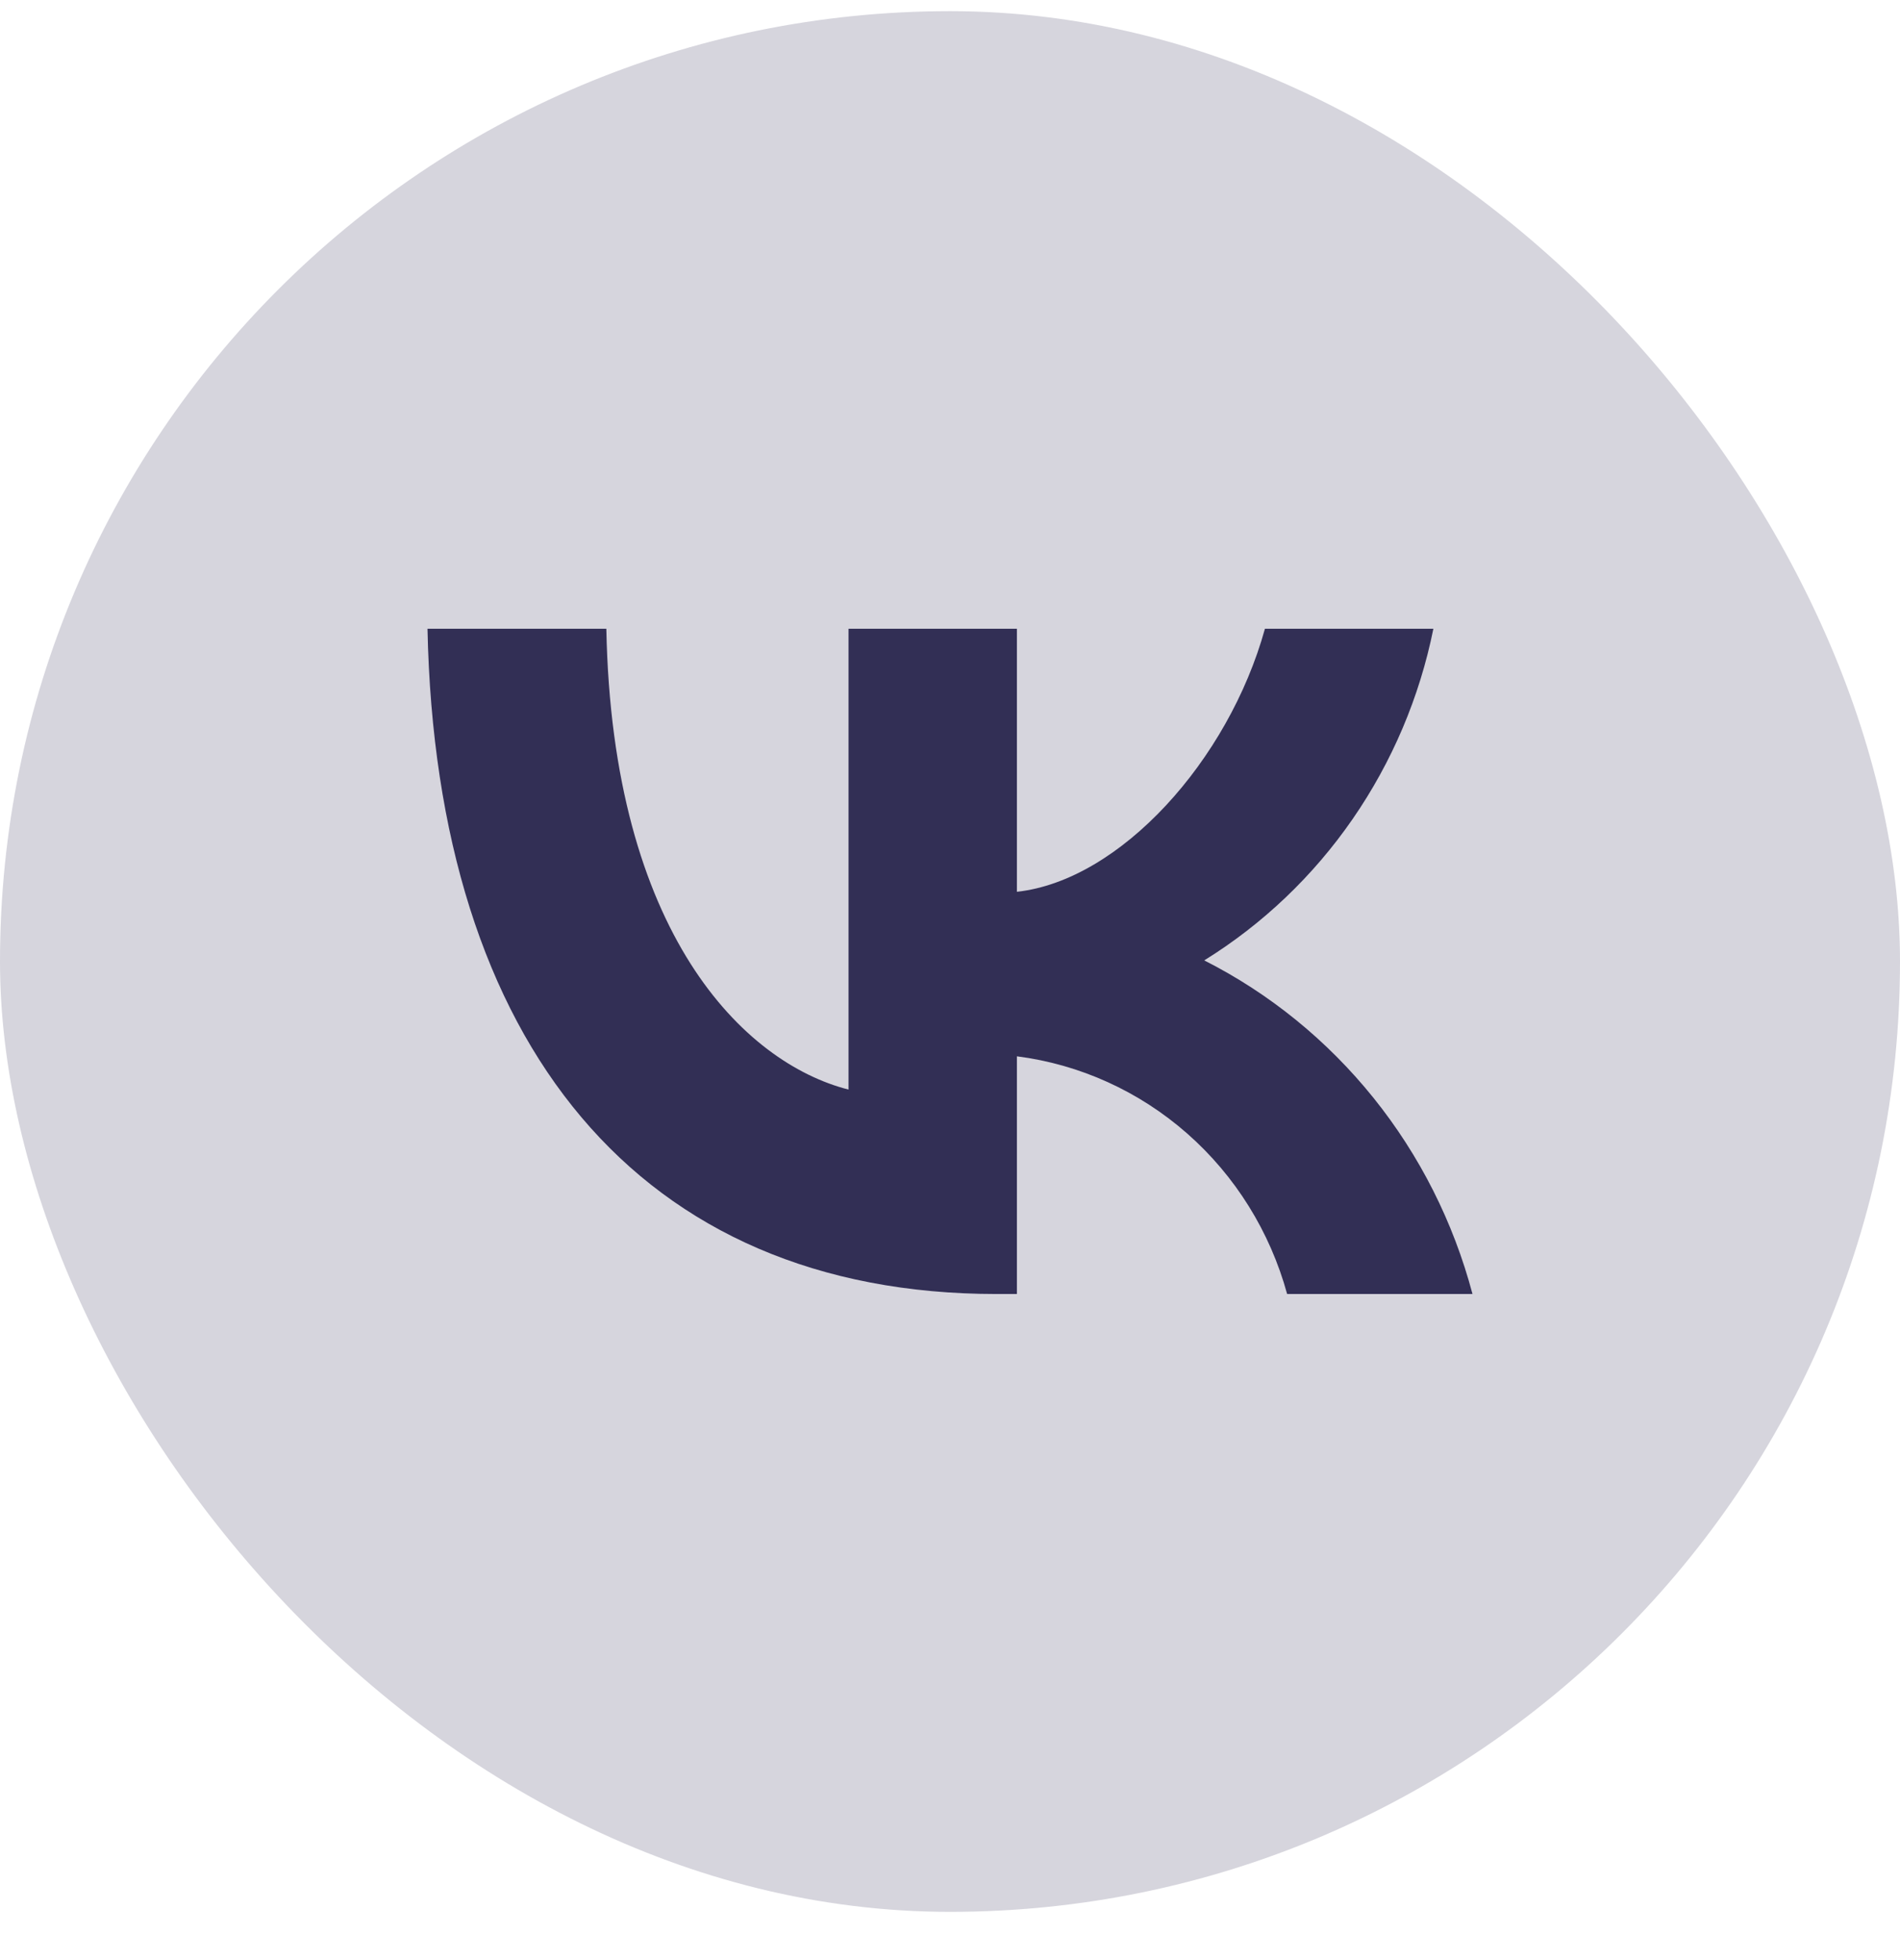
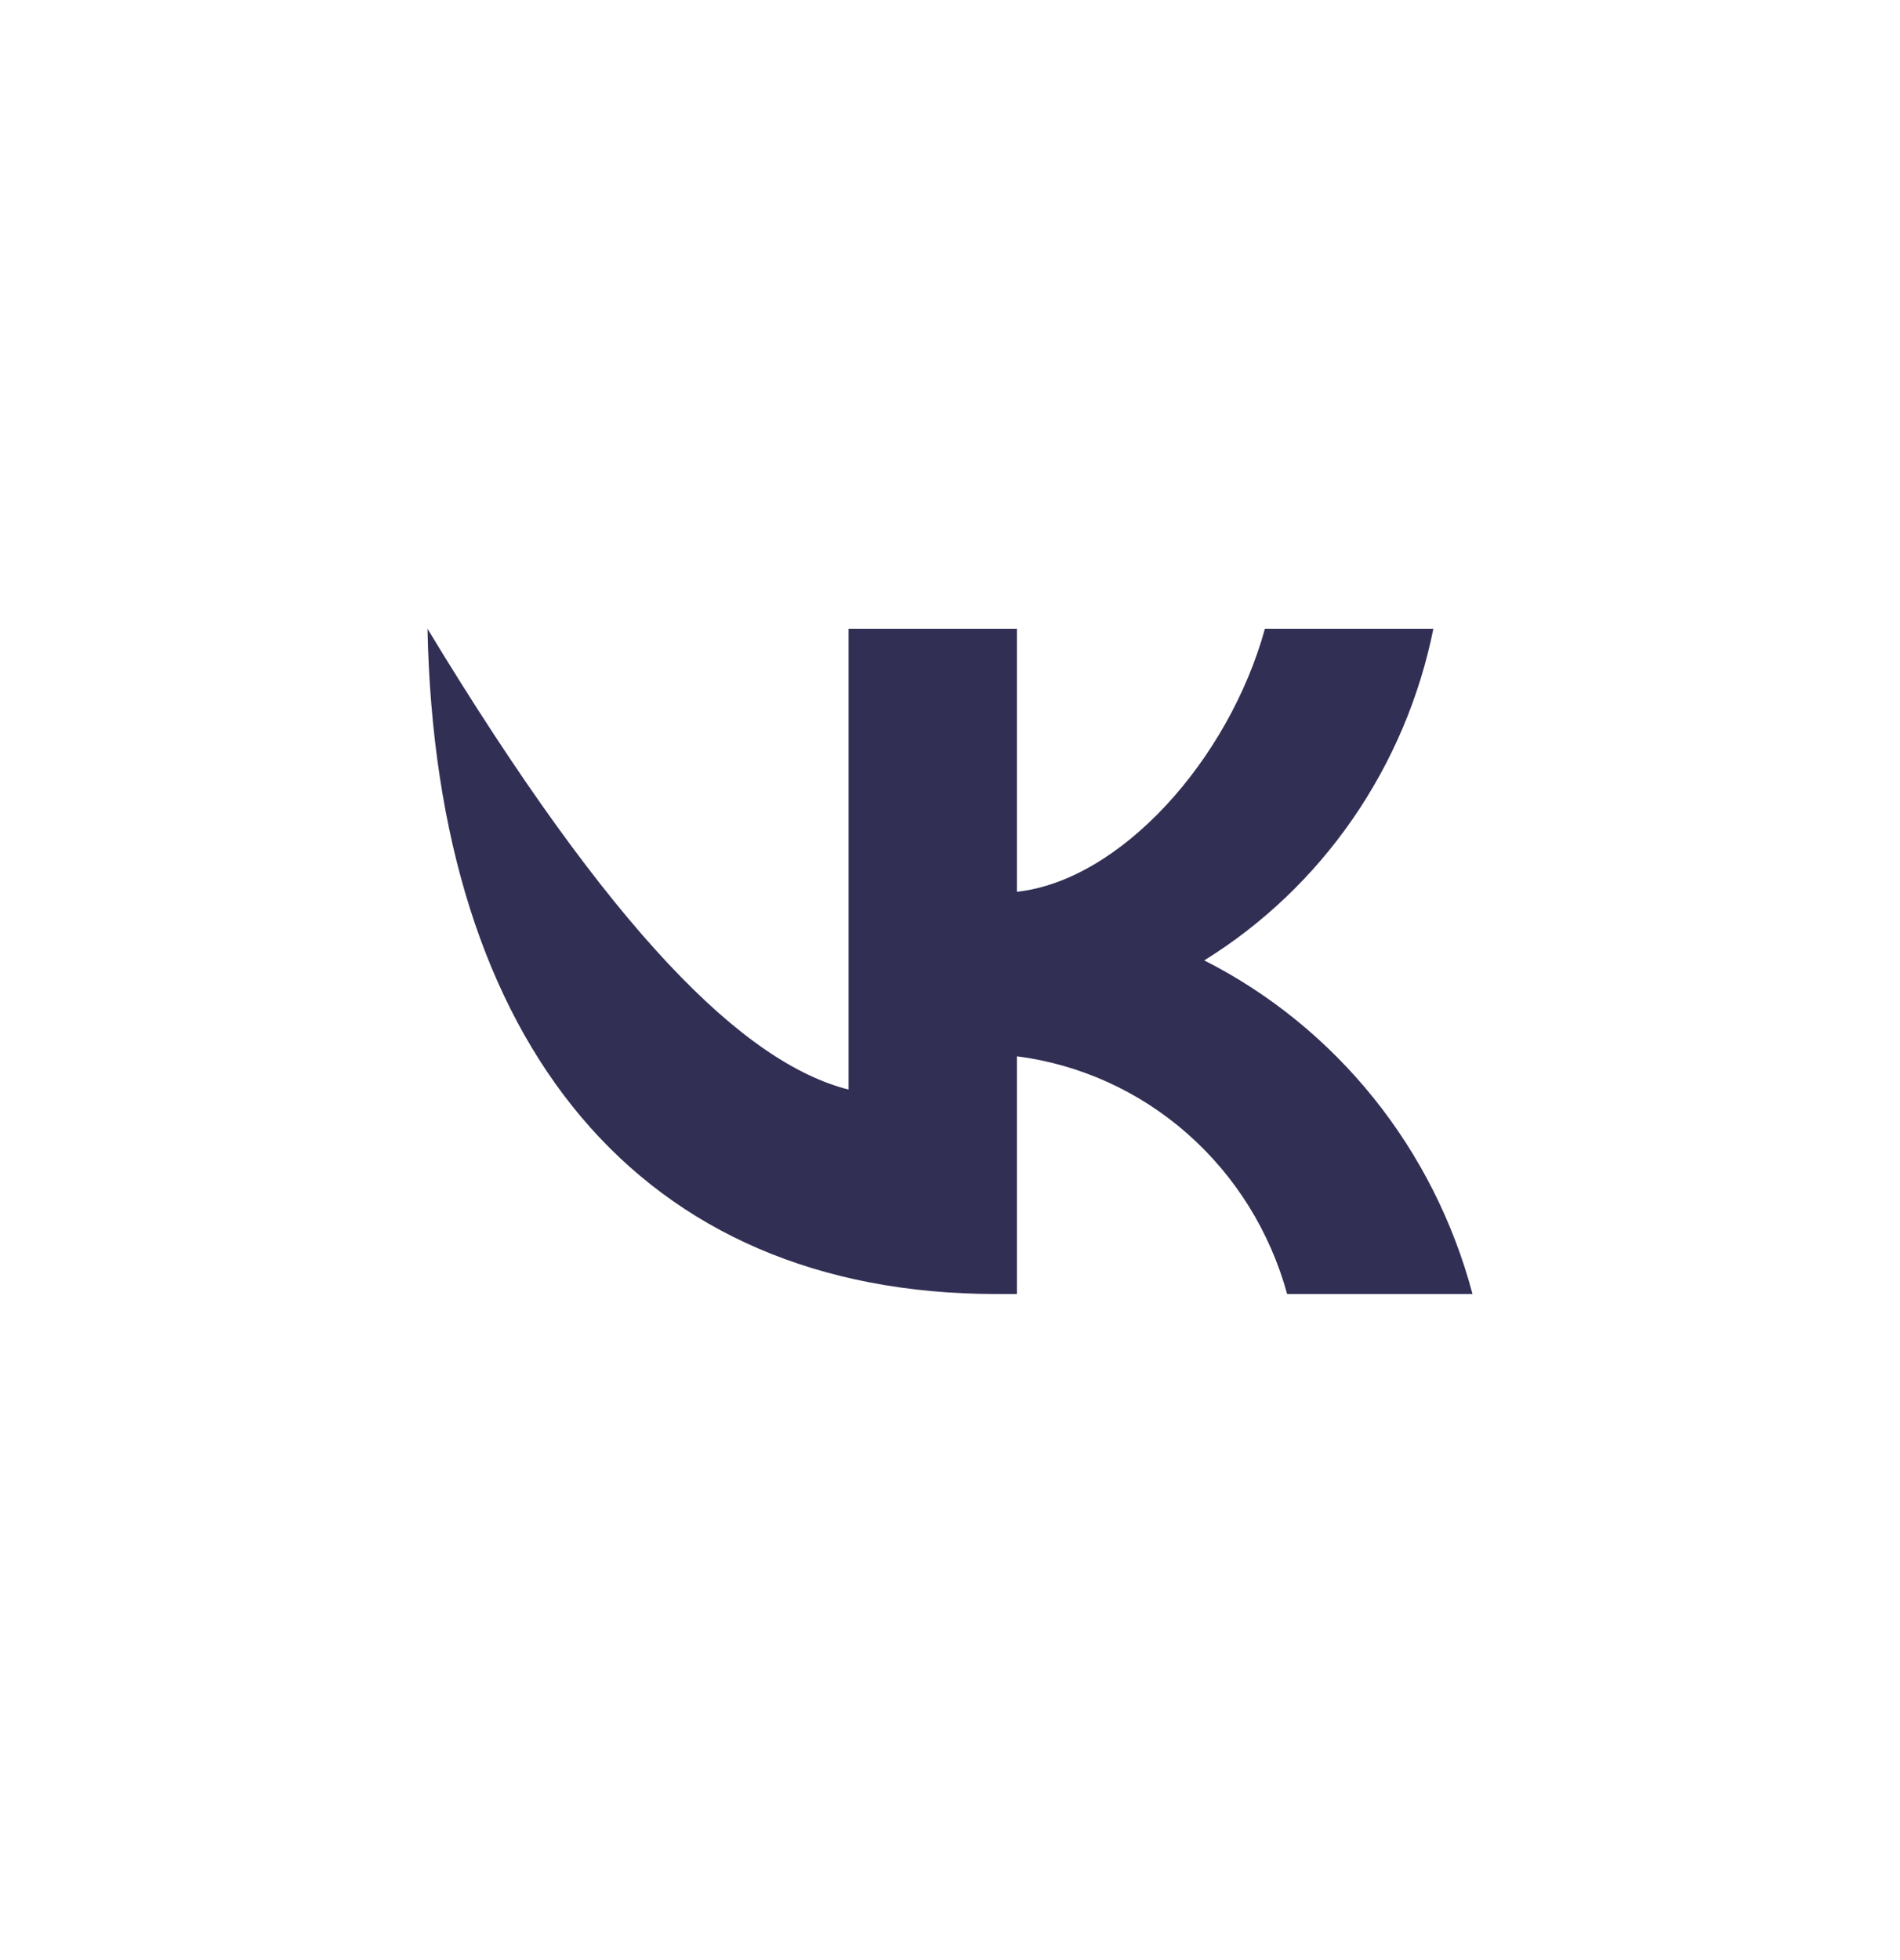
<svg xmlns="http://www.w3.org/2000/svg" width="32" height="33" viewBox="0 0 32 33" fill="none">
-   <rect y="0.188" width="32" height="32" rx="16" fill="#D6D5DD" />
-   <path d="M16.786 21.786C10.773 21.786 7.343 17.582 7.2 10.586H10.212C10.311 15.721 12.532 17.896 14.291 18.344V10.586H17.127V15.014C18.864 14.824 20.689 12.806 21.304 10.586H24.141C23.909 11.737 23.446 12.827 22.782 13.788C22.118 14.749 21.267 15.559 20.282 16.169C21.382 16.726 22.353 17.515 23.132 18.483C23.911 19.451 24.479 20.577 24.8 21.786H21.678C21.39 20.736 20.805 19.796 19.995 19.084C19.185 18.372 18.188 17.92 17.127 17.784V21.786H16.786Z" fill="#322F55" />
+   <path d="M16.786 21.786C10.773 21.786 7.343 17.582 7.2 10.586C10.311 15.721 12.532 17.896 14.291 18.344V10.586H17.127V15.014C18.864 14.824 20.689 12.806 21.304 10.586H24.141C23.909 11.737 23.446 12.827 22.782 13.788C22.118 14.749 21.267 15.559 20.282 16.169C21.382 16.726 22.353 17.515 23.132 18.483C23.911 19.451 24.479 20.577 24.8 21.786H21.678C21.39 20.736 20.805 19.796 19.995 19.084C19.185 18.372 18.188 17.92 17.127 17.784V21.786H16.786Z" fill="#322F55" />
</svg>